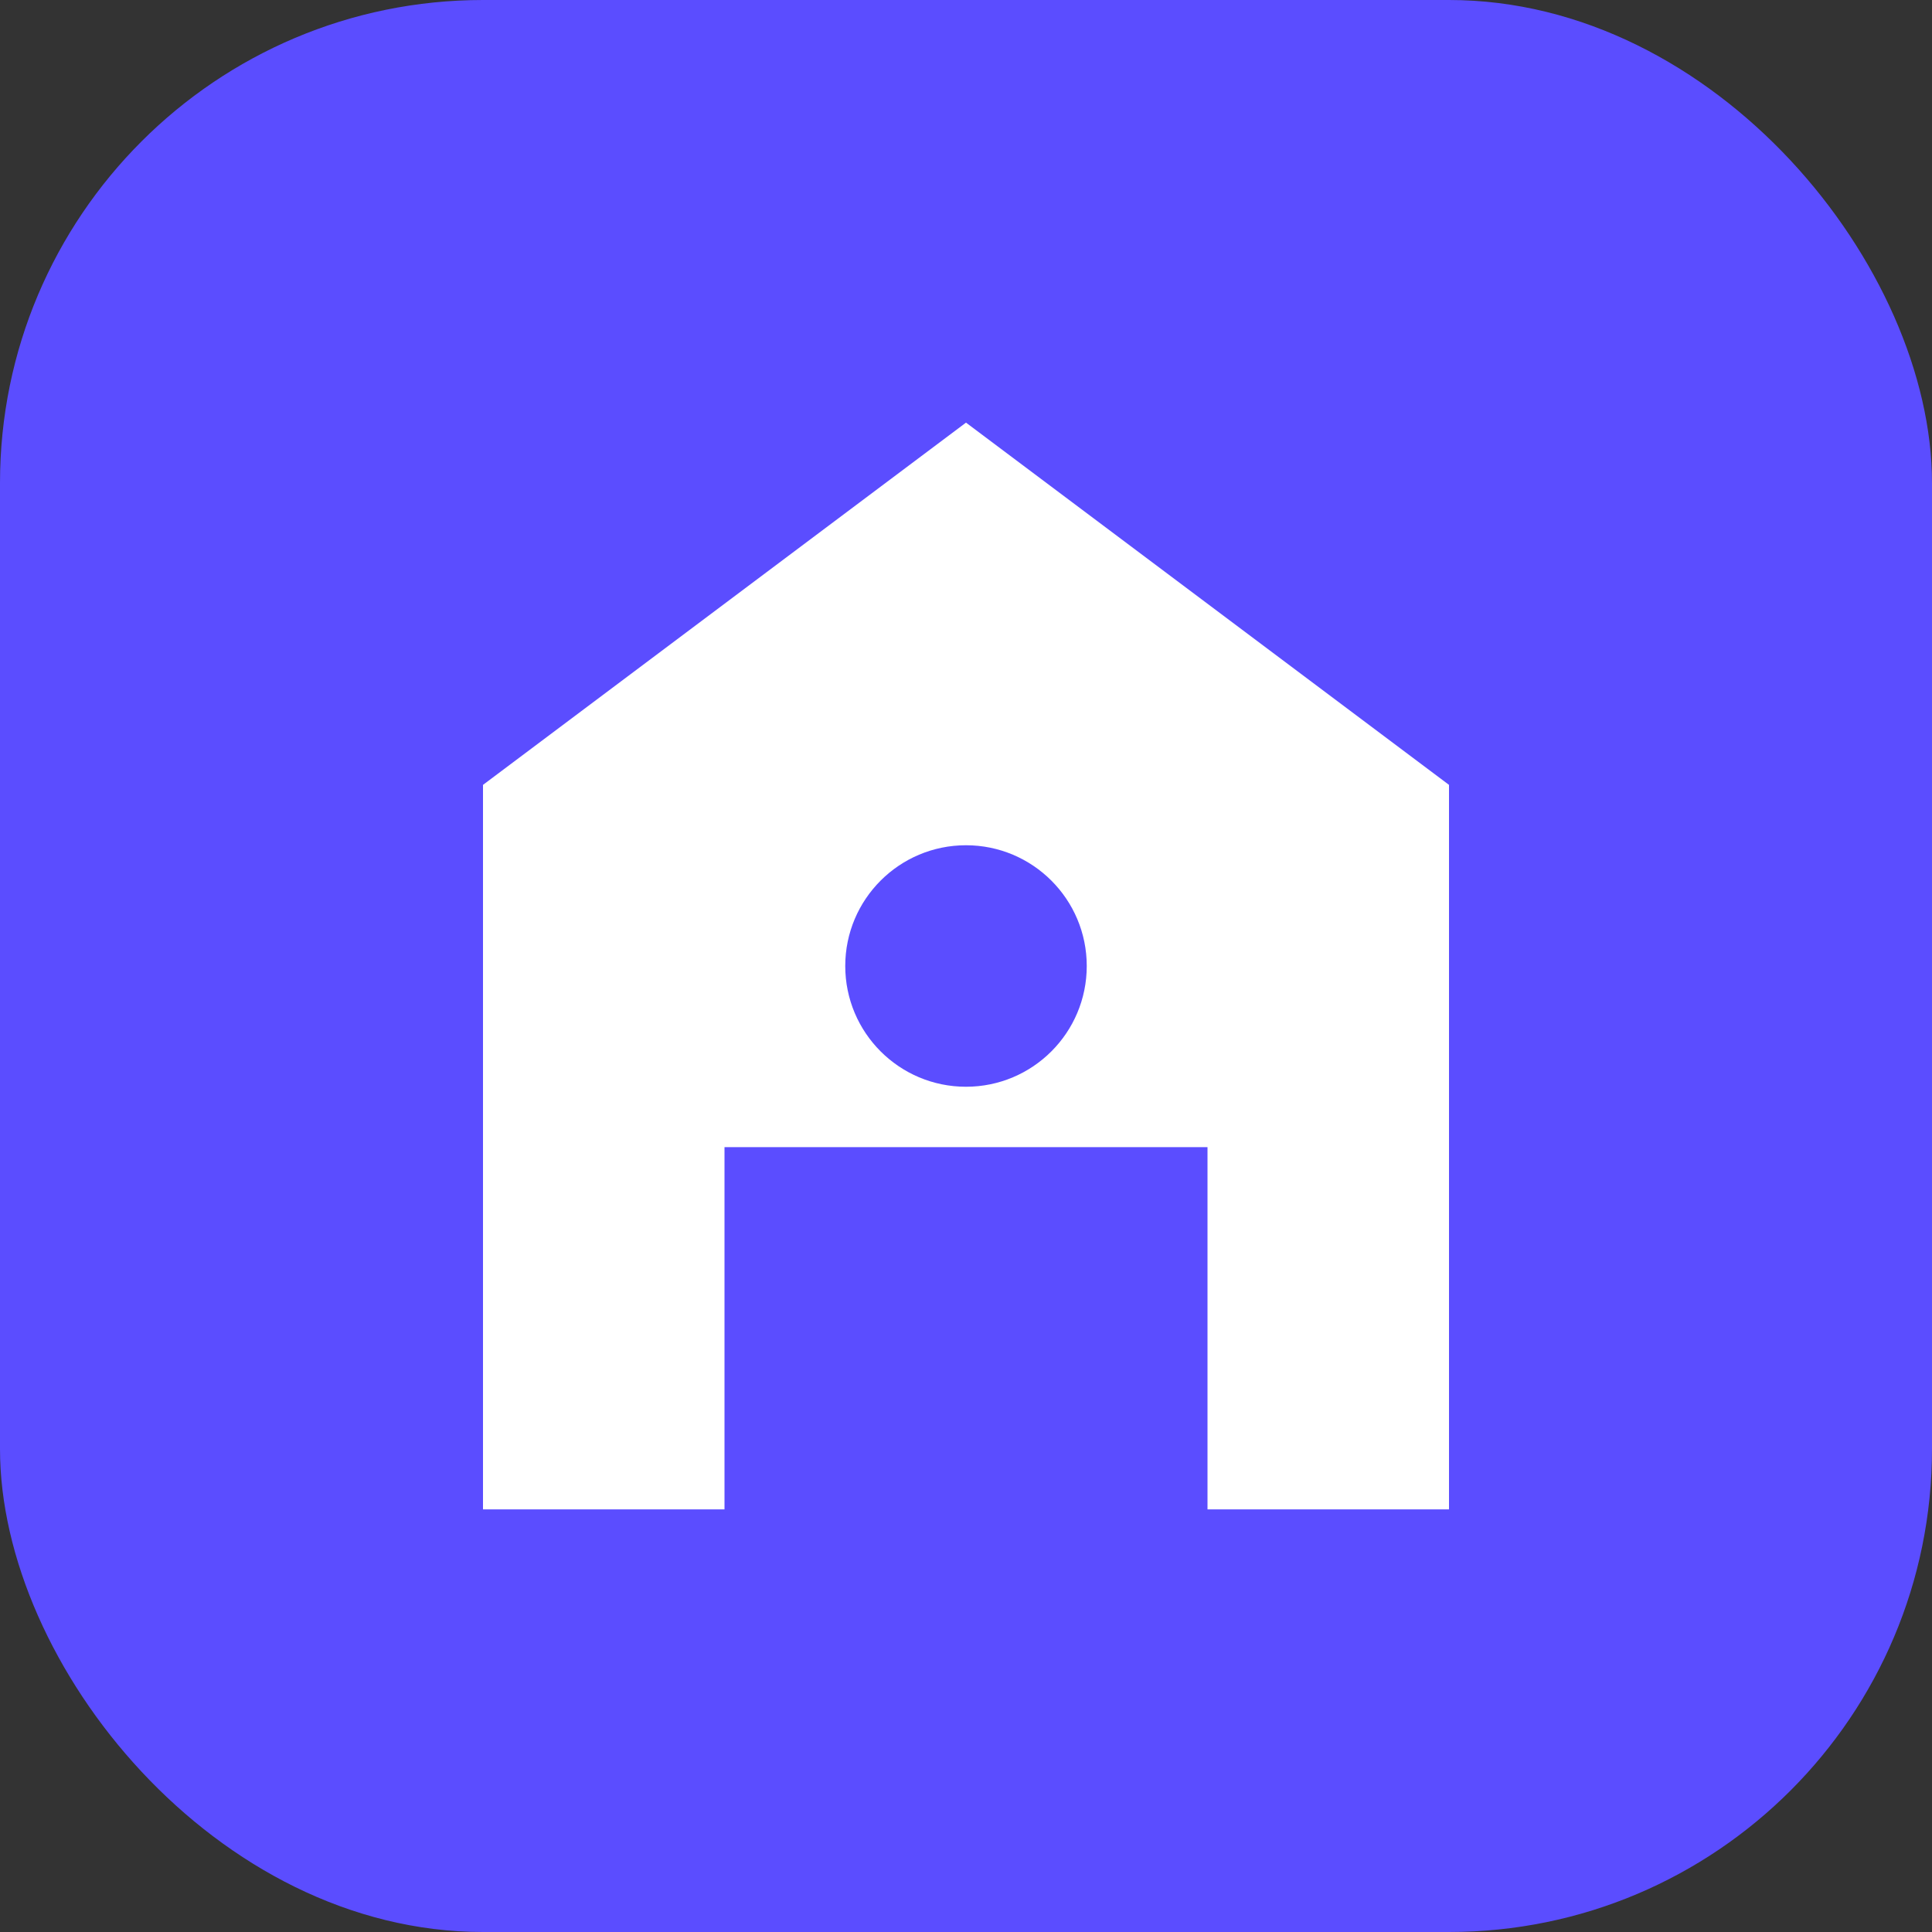
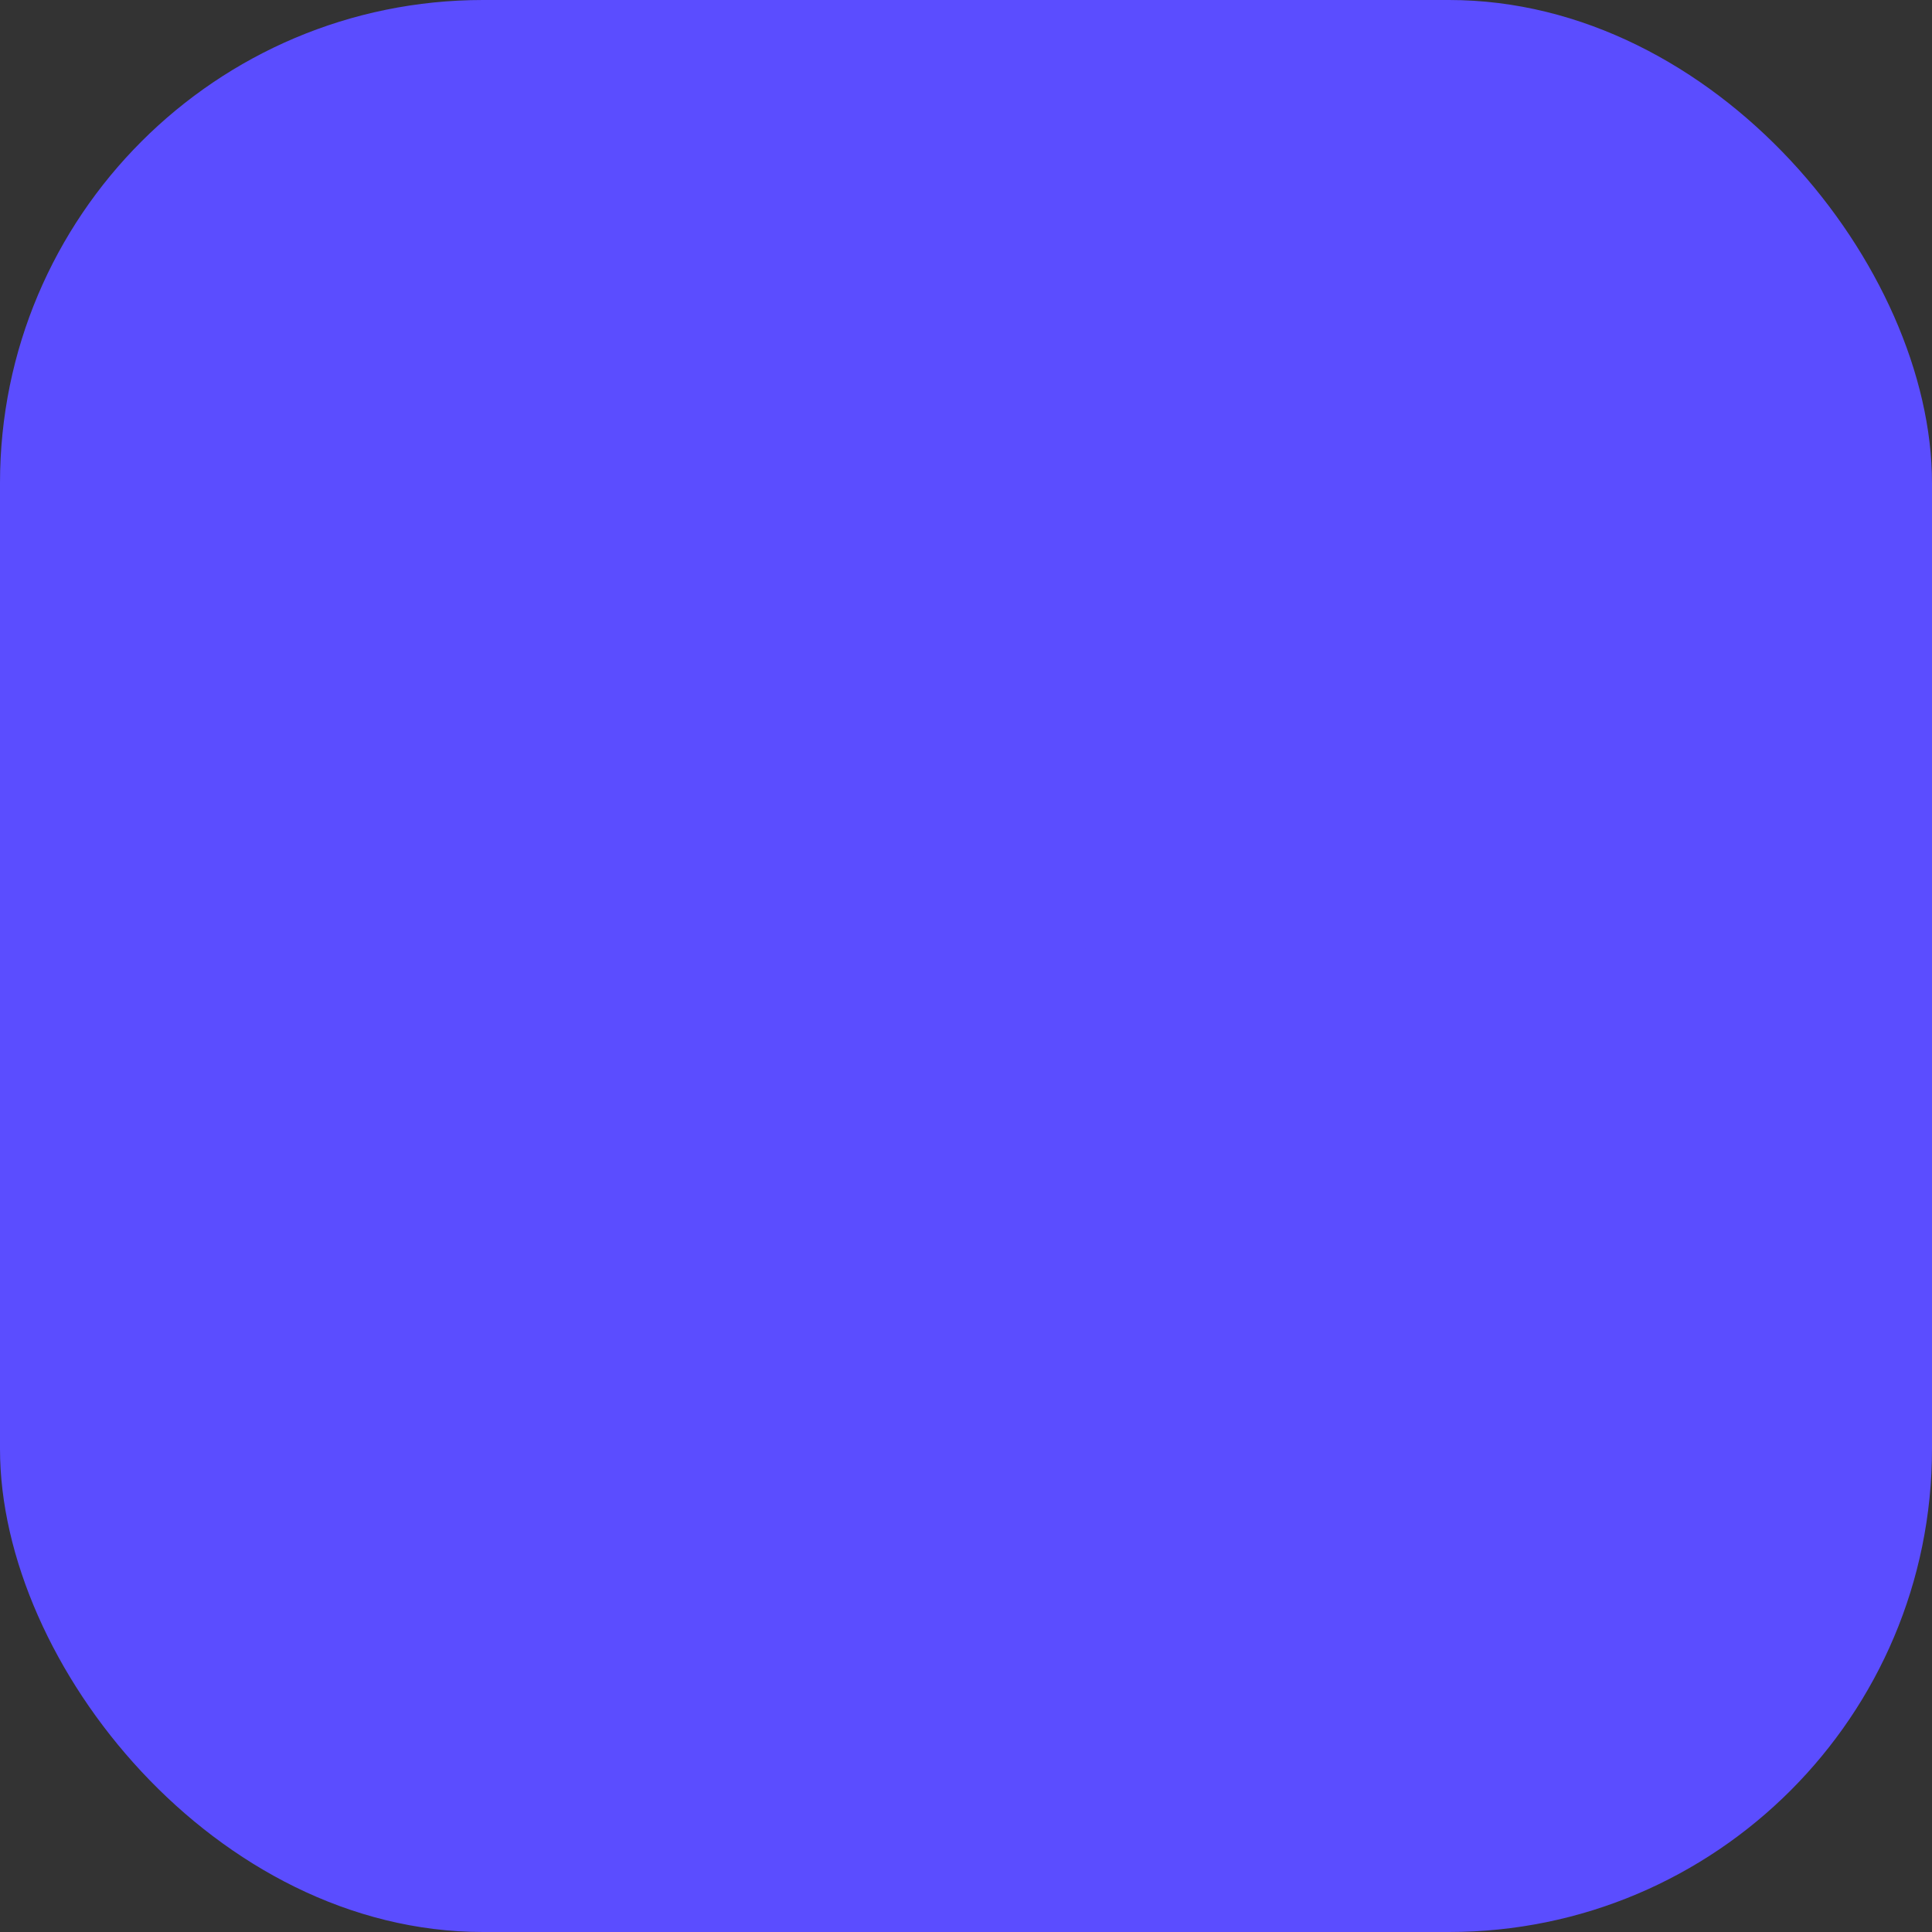
<svg xmlns="http://www.w3.org/2000/svg" width="32" height="32" viewBox="0 0 32 32" fill="none">
  <rect x="0" y="0" width="32" height="32" fill="#333333" stroke="none" />
  <rect width="32" height="32" rx="8" fill="#5B4DFF" />
-   <path d="M16 7L8 13V25H12V19H20V25H24V13L16 7Z" fill="white" />
  <circle cx="16" cy="16" r="2" fill="#5B4DFF" />
</svg>